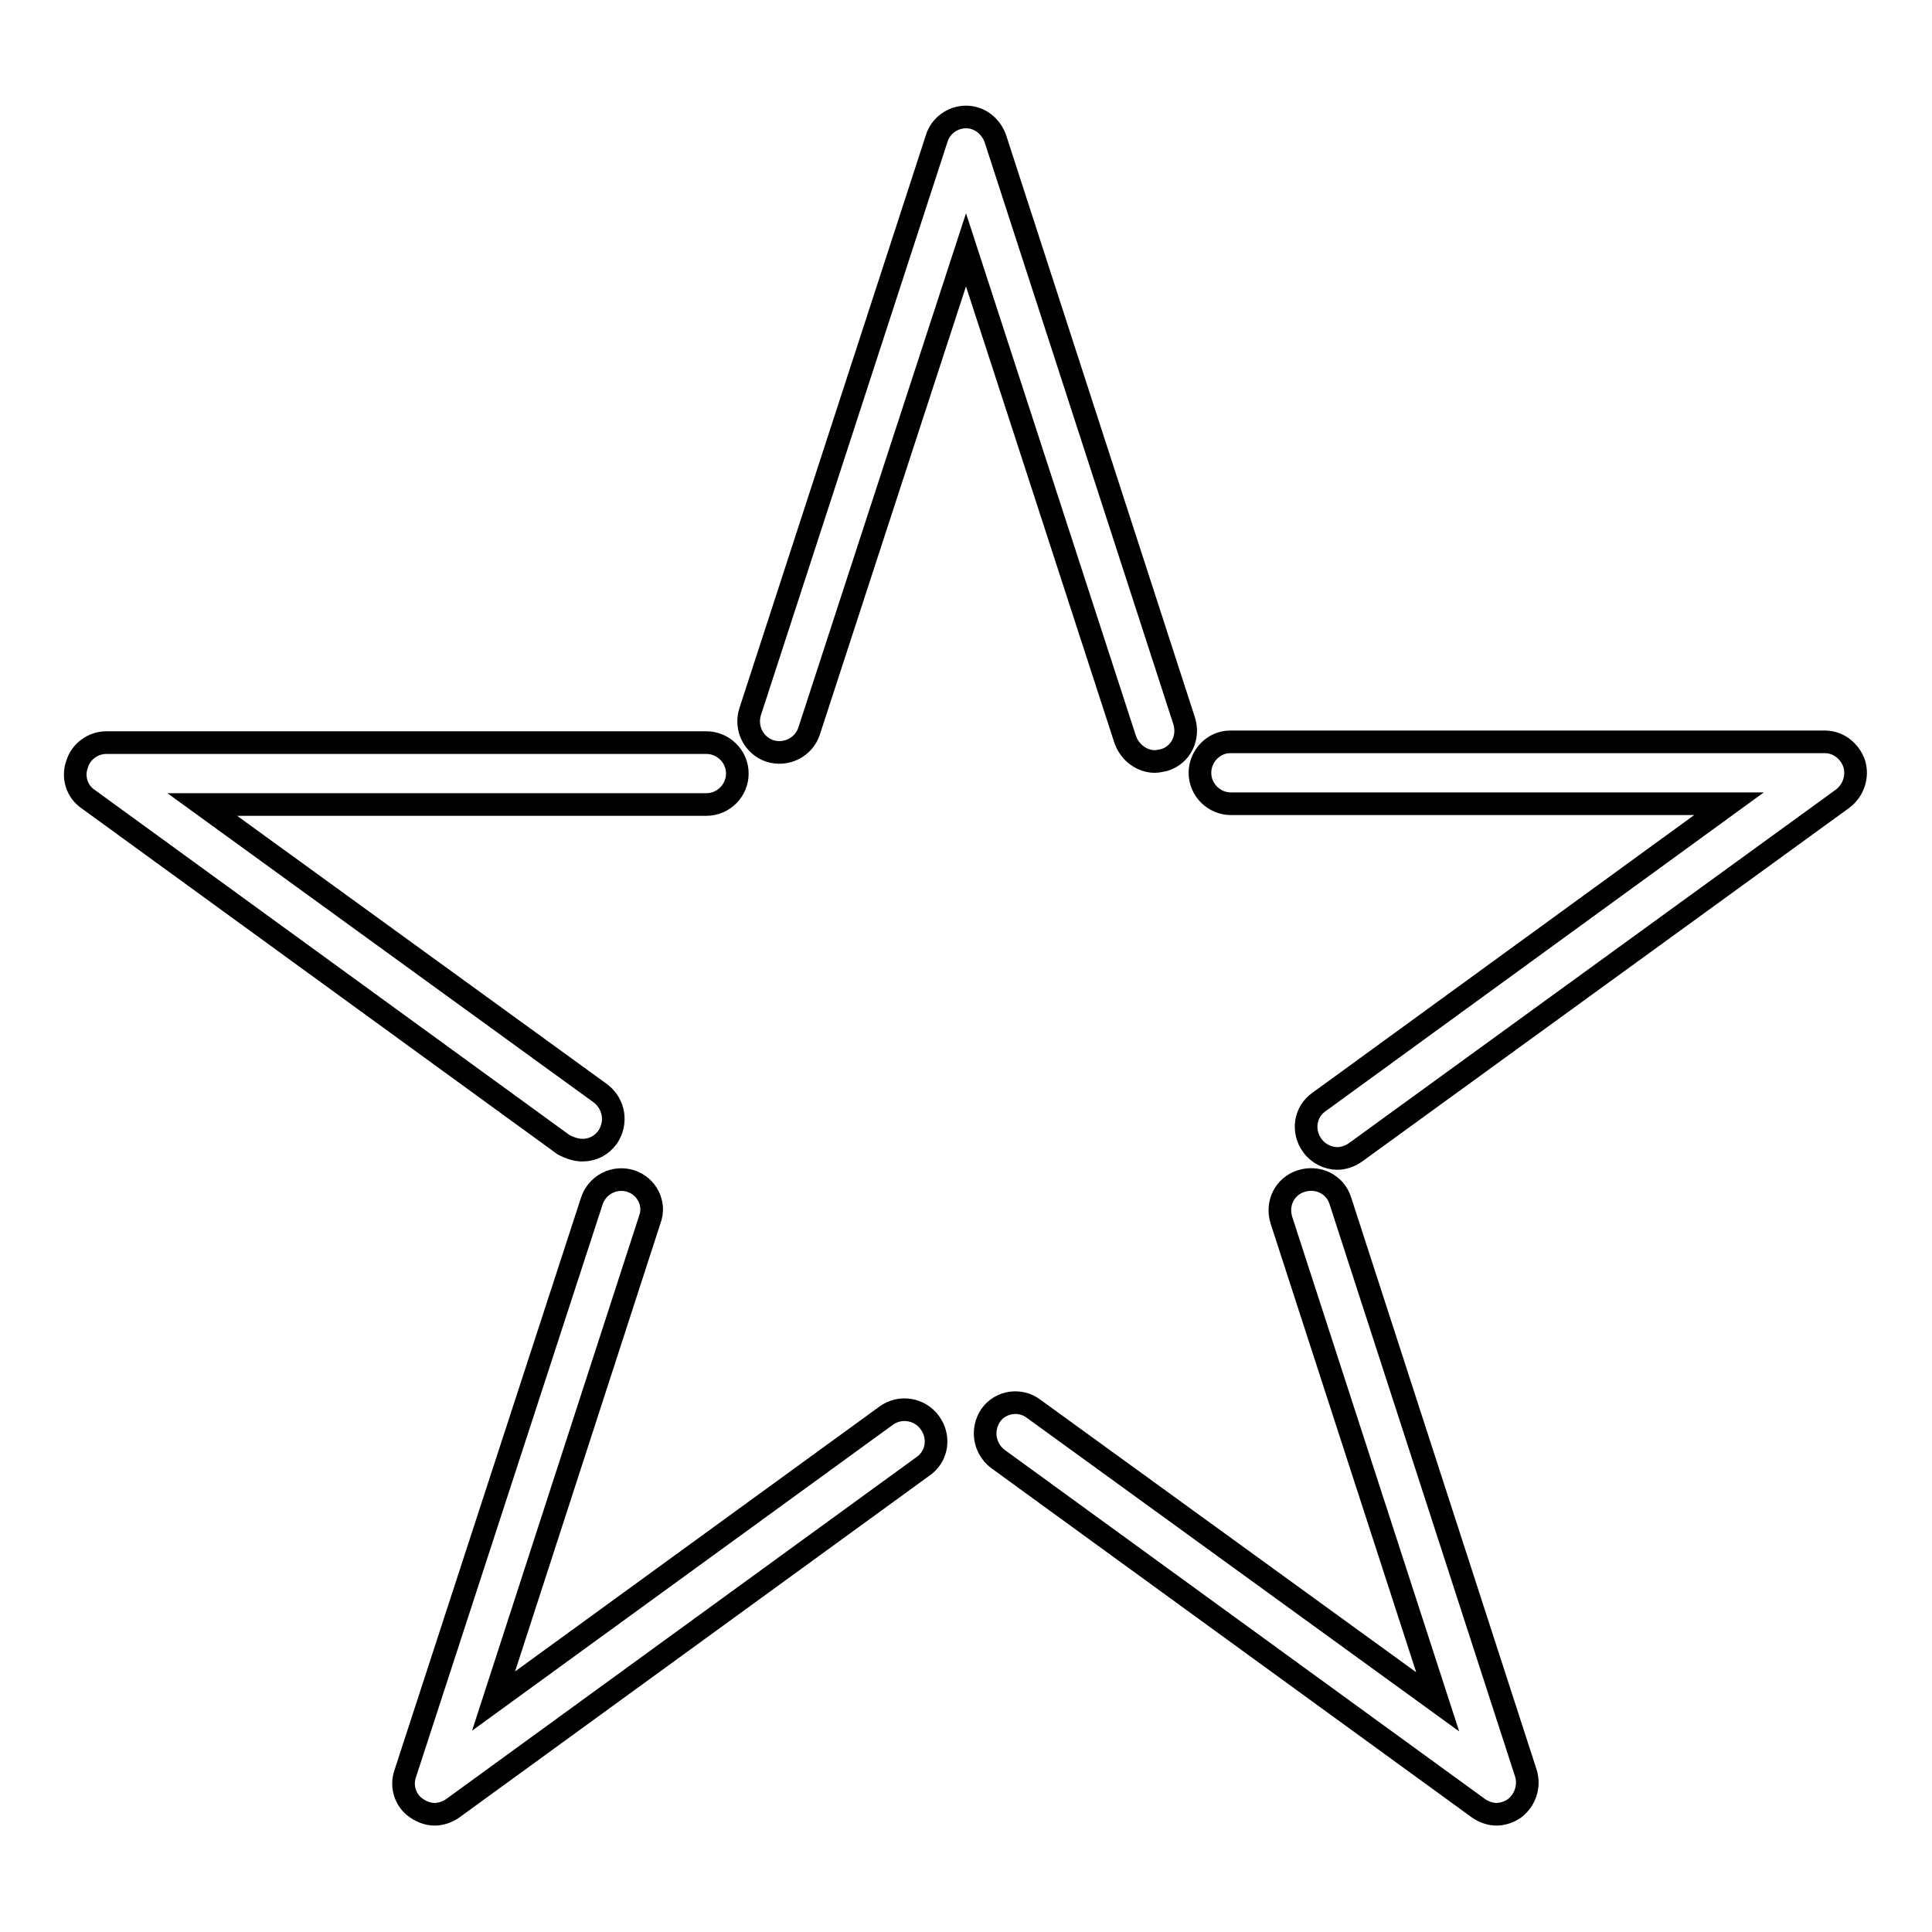
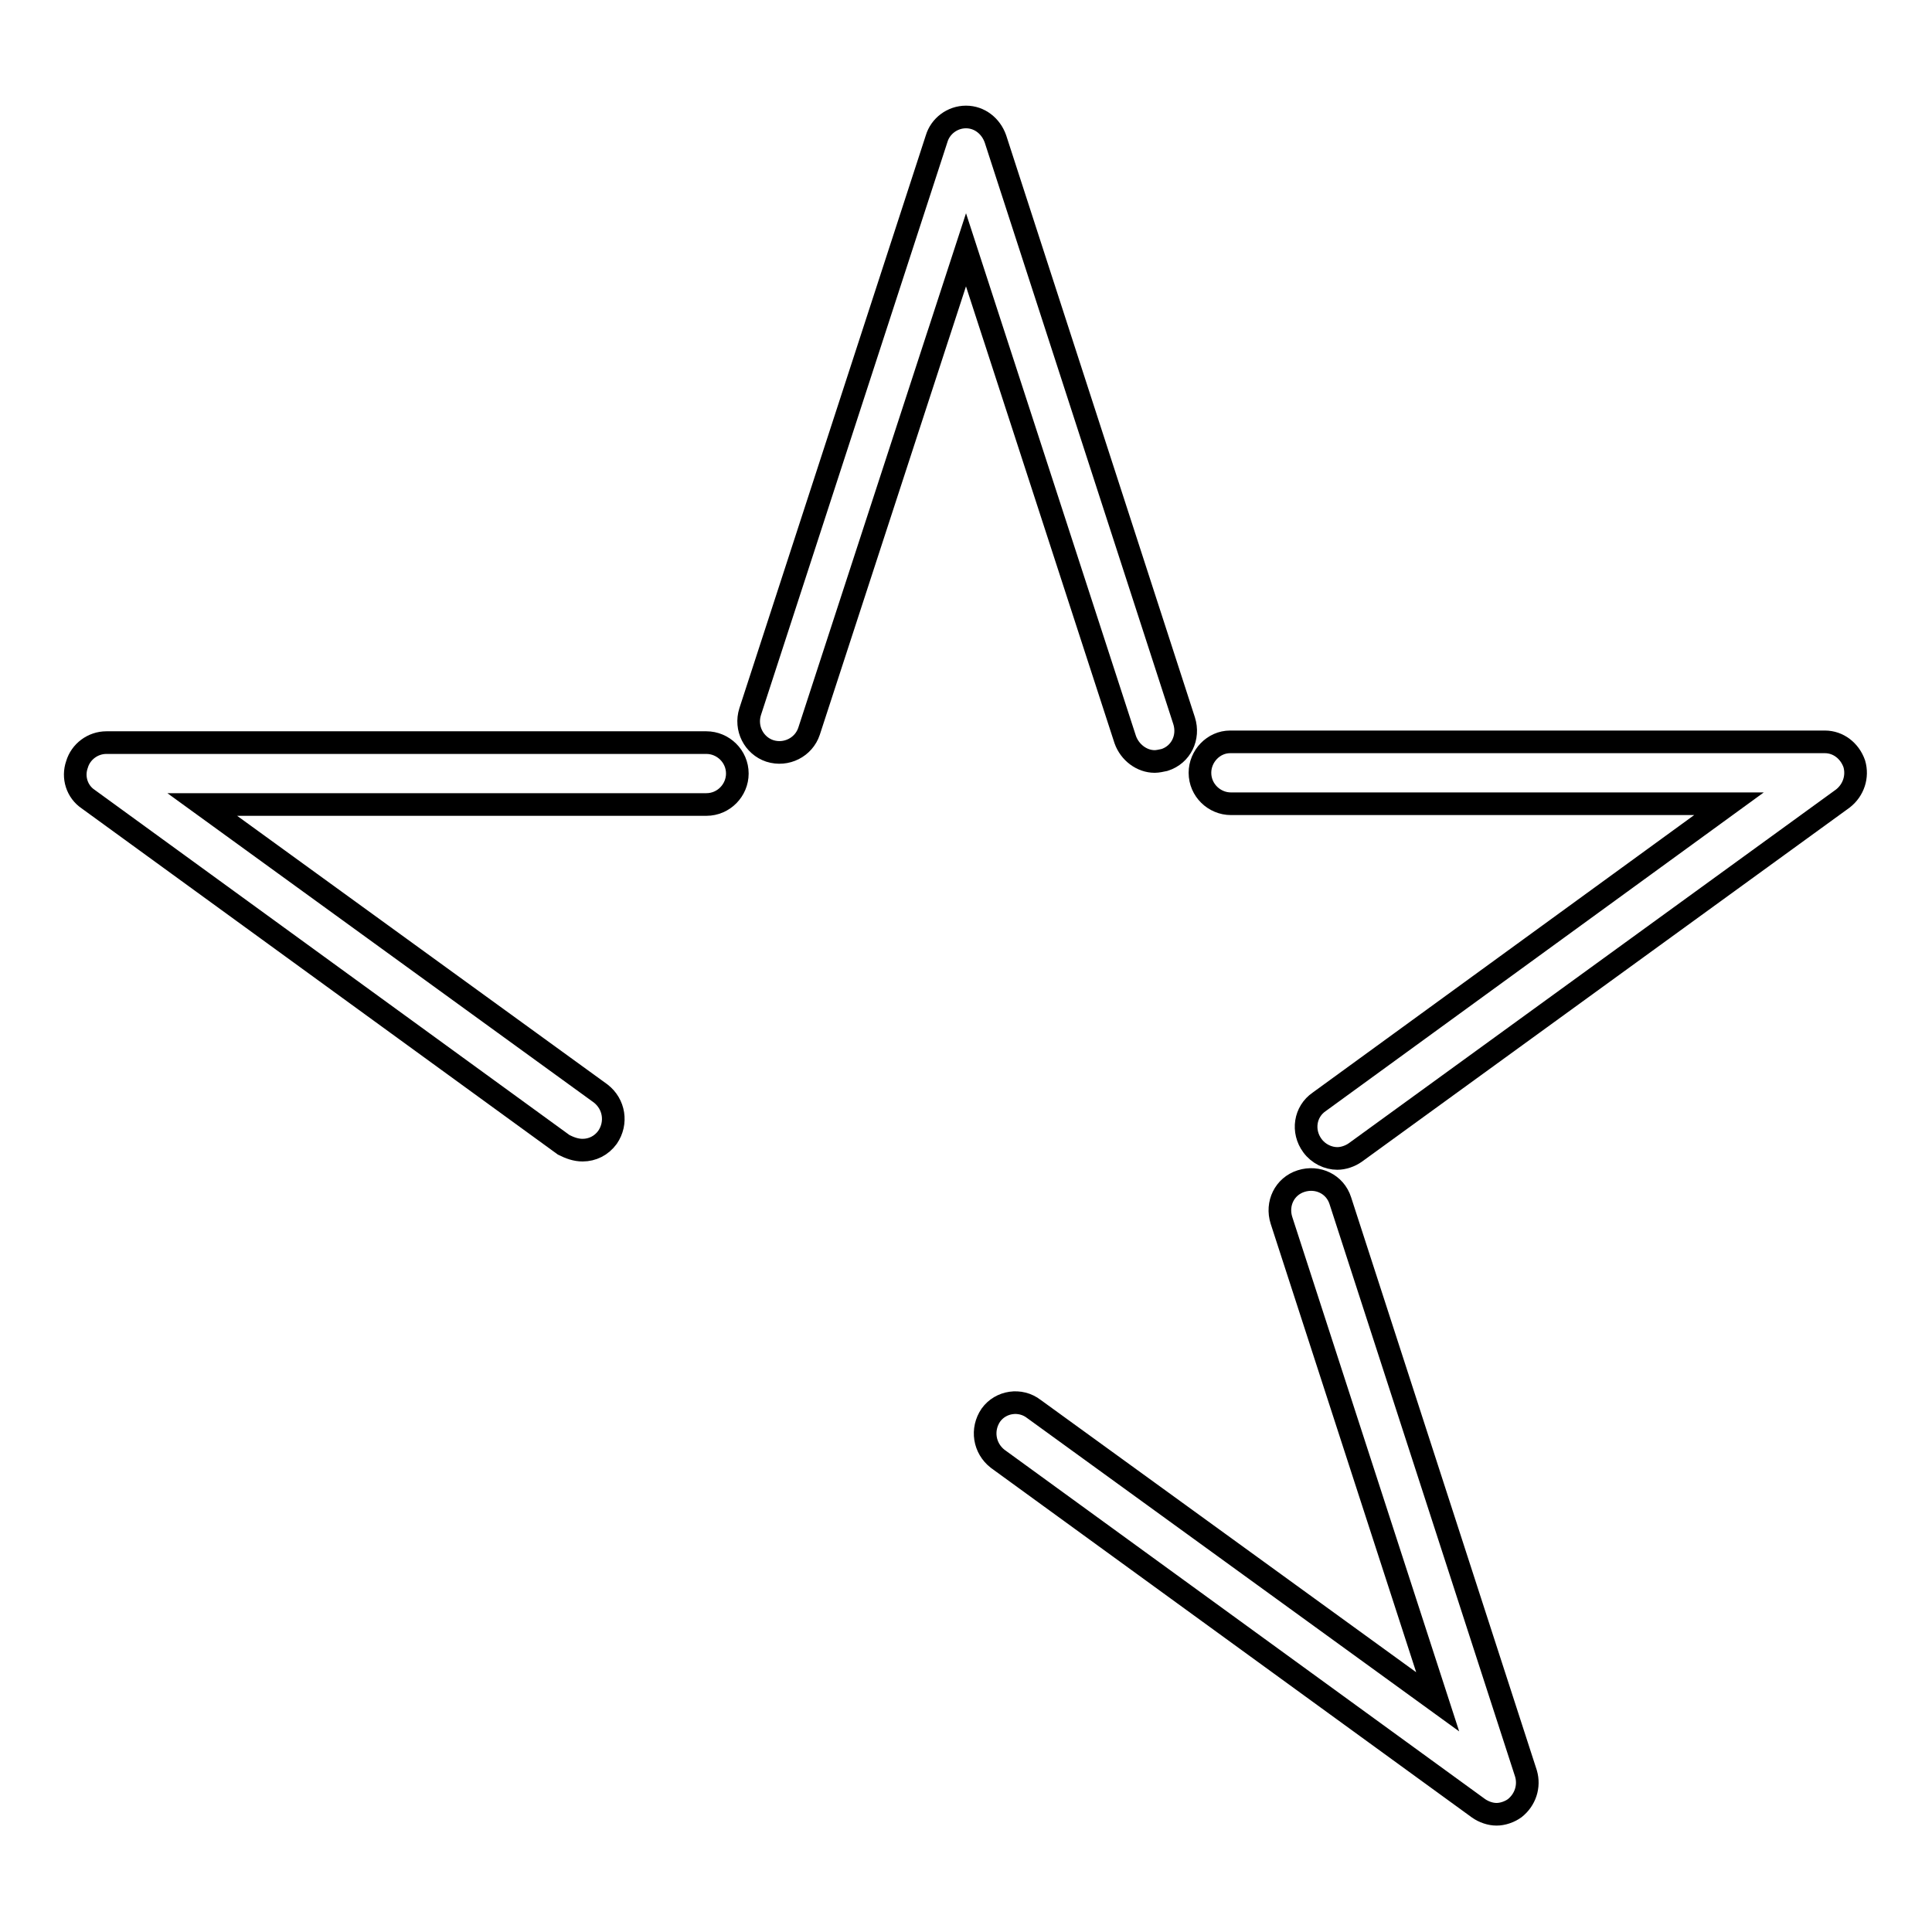
<svg xmlns="http://www.w3.org/2000/svg" version="1.1" x="0px" y="0px" viewBox="0 0 256 256" enable-background="new 0 0 256 256" xml:space="preserve">
  <g>
    <g>
      <g>
        <path stroke-width="3" fill-opacity="0" stroke="#000000" d="M159,102.4c0,2.3,1.9,4.1,4.1,4.1h66L174.8,146c-1.9,1.3-2.3,3.9-0.9,5.8c0.8,1.1,2.1,1.7,3.3,1.7c0.8,0,1.7-0.3,2.4-0.8l64.6-46.9c1.4-1.1,2-2.9,1.5-4.6c-0.6-1.7-2.1-2.9-3.9-2.9h-78.8C160.8,98.3,159,100.2,159,102.4z" />
        <path stroke-width="3" fill-opacity="0" stroke="#000000" d="M131.9,18.4c-0.6-1.7-2.1-2.9-3.9-2.9c-1.8,0-3.4,1.2-3.9,2.9L99.4,94.3c-0.7,2.2,0.5,4.5,2.6,5.2c2.2,0.7,4.5-0.5,5.2-2.6L128,33.1L149.1,98c0.6,1.7,2.2,2.9,3.9,2.9c0.4,0,0.8-0.1,1.3-0.2c2.2-0.7,3.3-3,2.6-5.2L131.9,18.4z" />
        <path stroke-width="3" fill-opacity="0" stroke="#000000" d="M77.2,152.4c1.3,0,2.5-0.6,3.3-1.7c1.3-1.9,0.9-4.4-0.9-5.8l-52.8-38.3h66.8c2.3,0,4.1-1.9,4.1-4.1c0-2.3-1.9-4.1-4.1-4.1H14.1c-1.8,0-3.4,1.2-3.9,2.9c-0.6,1.7,0,3.6,1.5,4.6l63,45.8C75.5,152.1,76.3,152.4,77.2,152.4z" />
-         <path stroke-width="3" fill-opacity="0" stroke="#000000" d="M83.6,156.5c-2.2-0.7-4.5,0.5-5.2,2.7L53.7,235c-0.6,1.7,0,3.6,1.5,4.6c0.7,0.5,1.6,0.8,2.4,0.8s1.7-0.3,2.4-0.8l62.3-45.3c1.9-1.3,2.3-3.9,0.9-5.8c-1.3-1.8-3.9-2.3-5.8-0.9l-52,37.8l20.7-63.8C86.9,159.5,85.7,157.2,83.6,156.5z" />
        <path stroke-width="3" fill-opacity="0" stroke="#000000" d="M131.3,187.5c-1.3,1.9-0.9,4.4,0.9,5.8l63.7,46.3c0.7,0.5,1.6,0.8,2.4,0.8s1.7-0.3,2.4-0.8c1.4-1.1,2-2.9,1.5-4.6l-24.6-75.9c-0.7-2.2-3-3.3-5.2-2.6s-3.3,3-2.6,5.2l20.7,63.8l-53.5-38.8C135.2,185.3,132.6,185.7,131.3,187.5z" />
      </g>
      <g />
      <g />
      <g />
      <g />
      <g />
      <g />
      <g />
      <g />
      <g />
      <g />
      <g />
      <g />
      <g />
      <g />
      <g />
    </g>
  </g>
</svg>